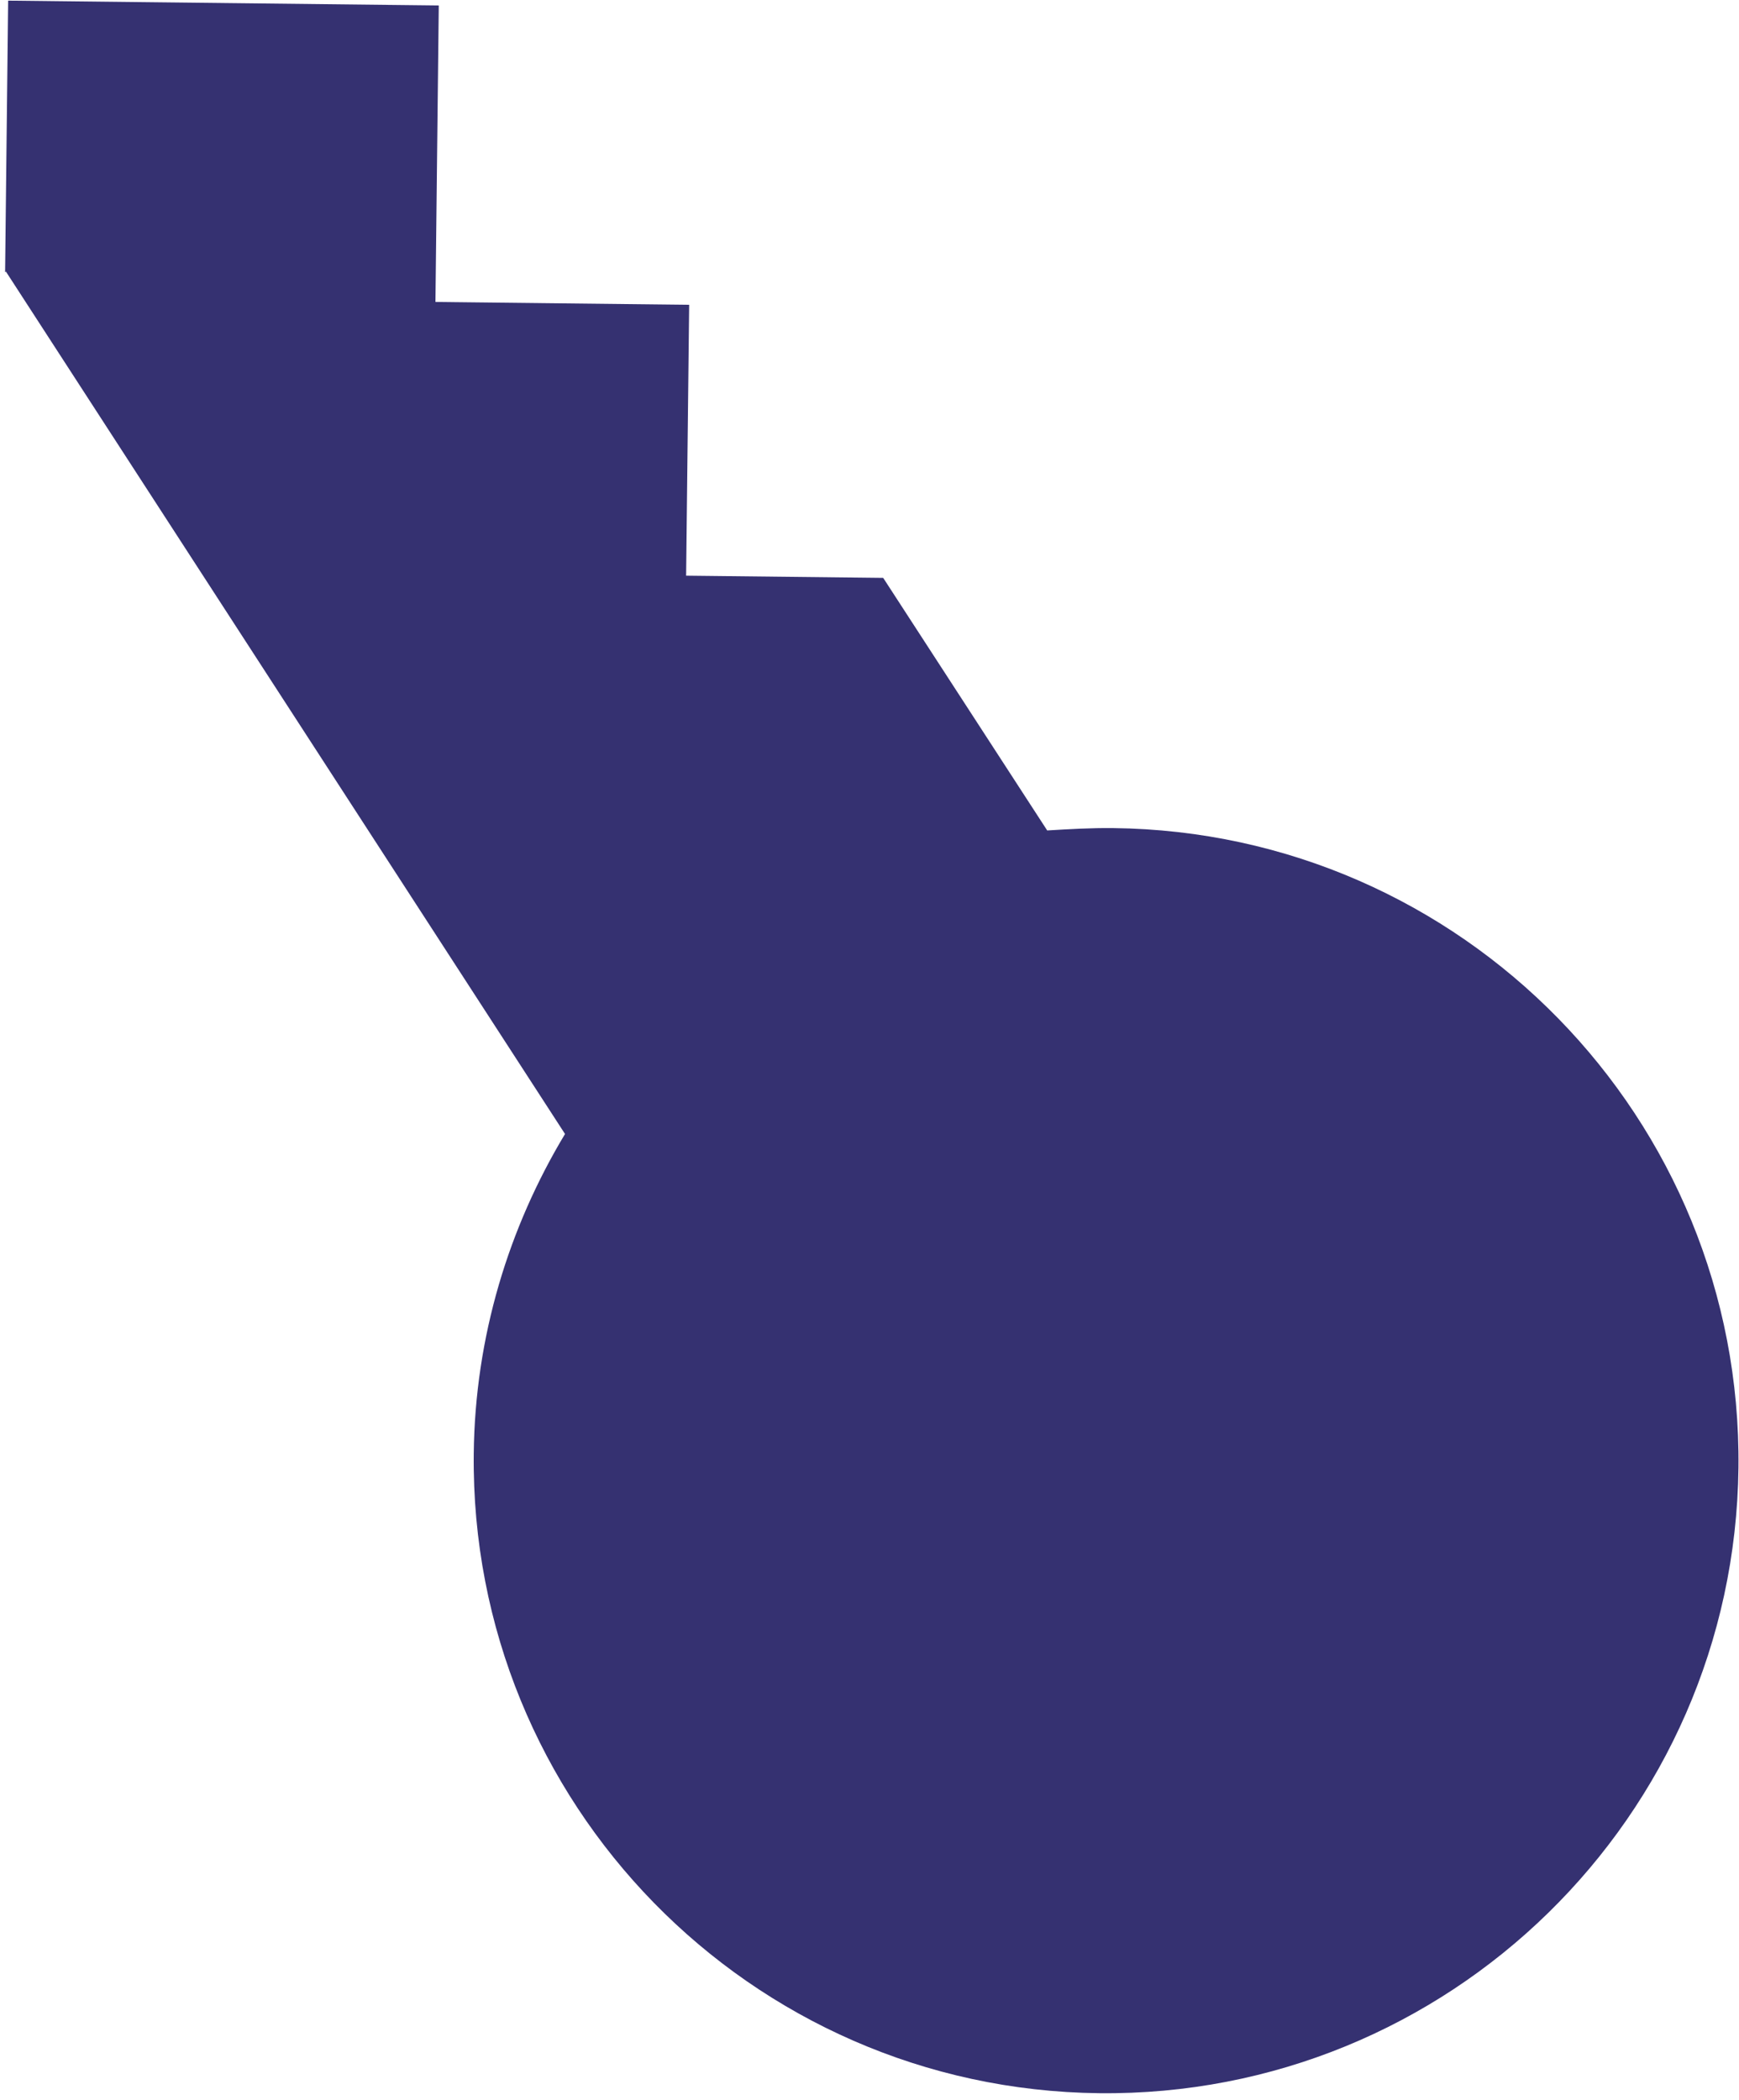
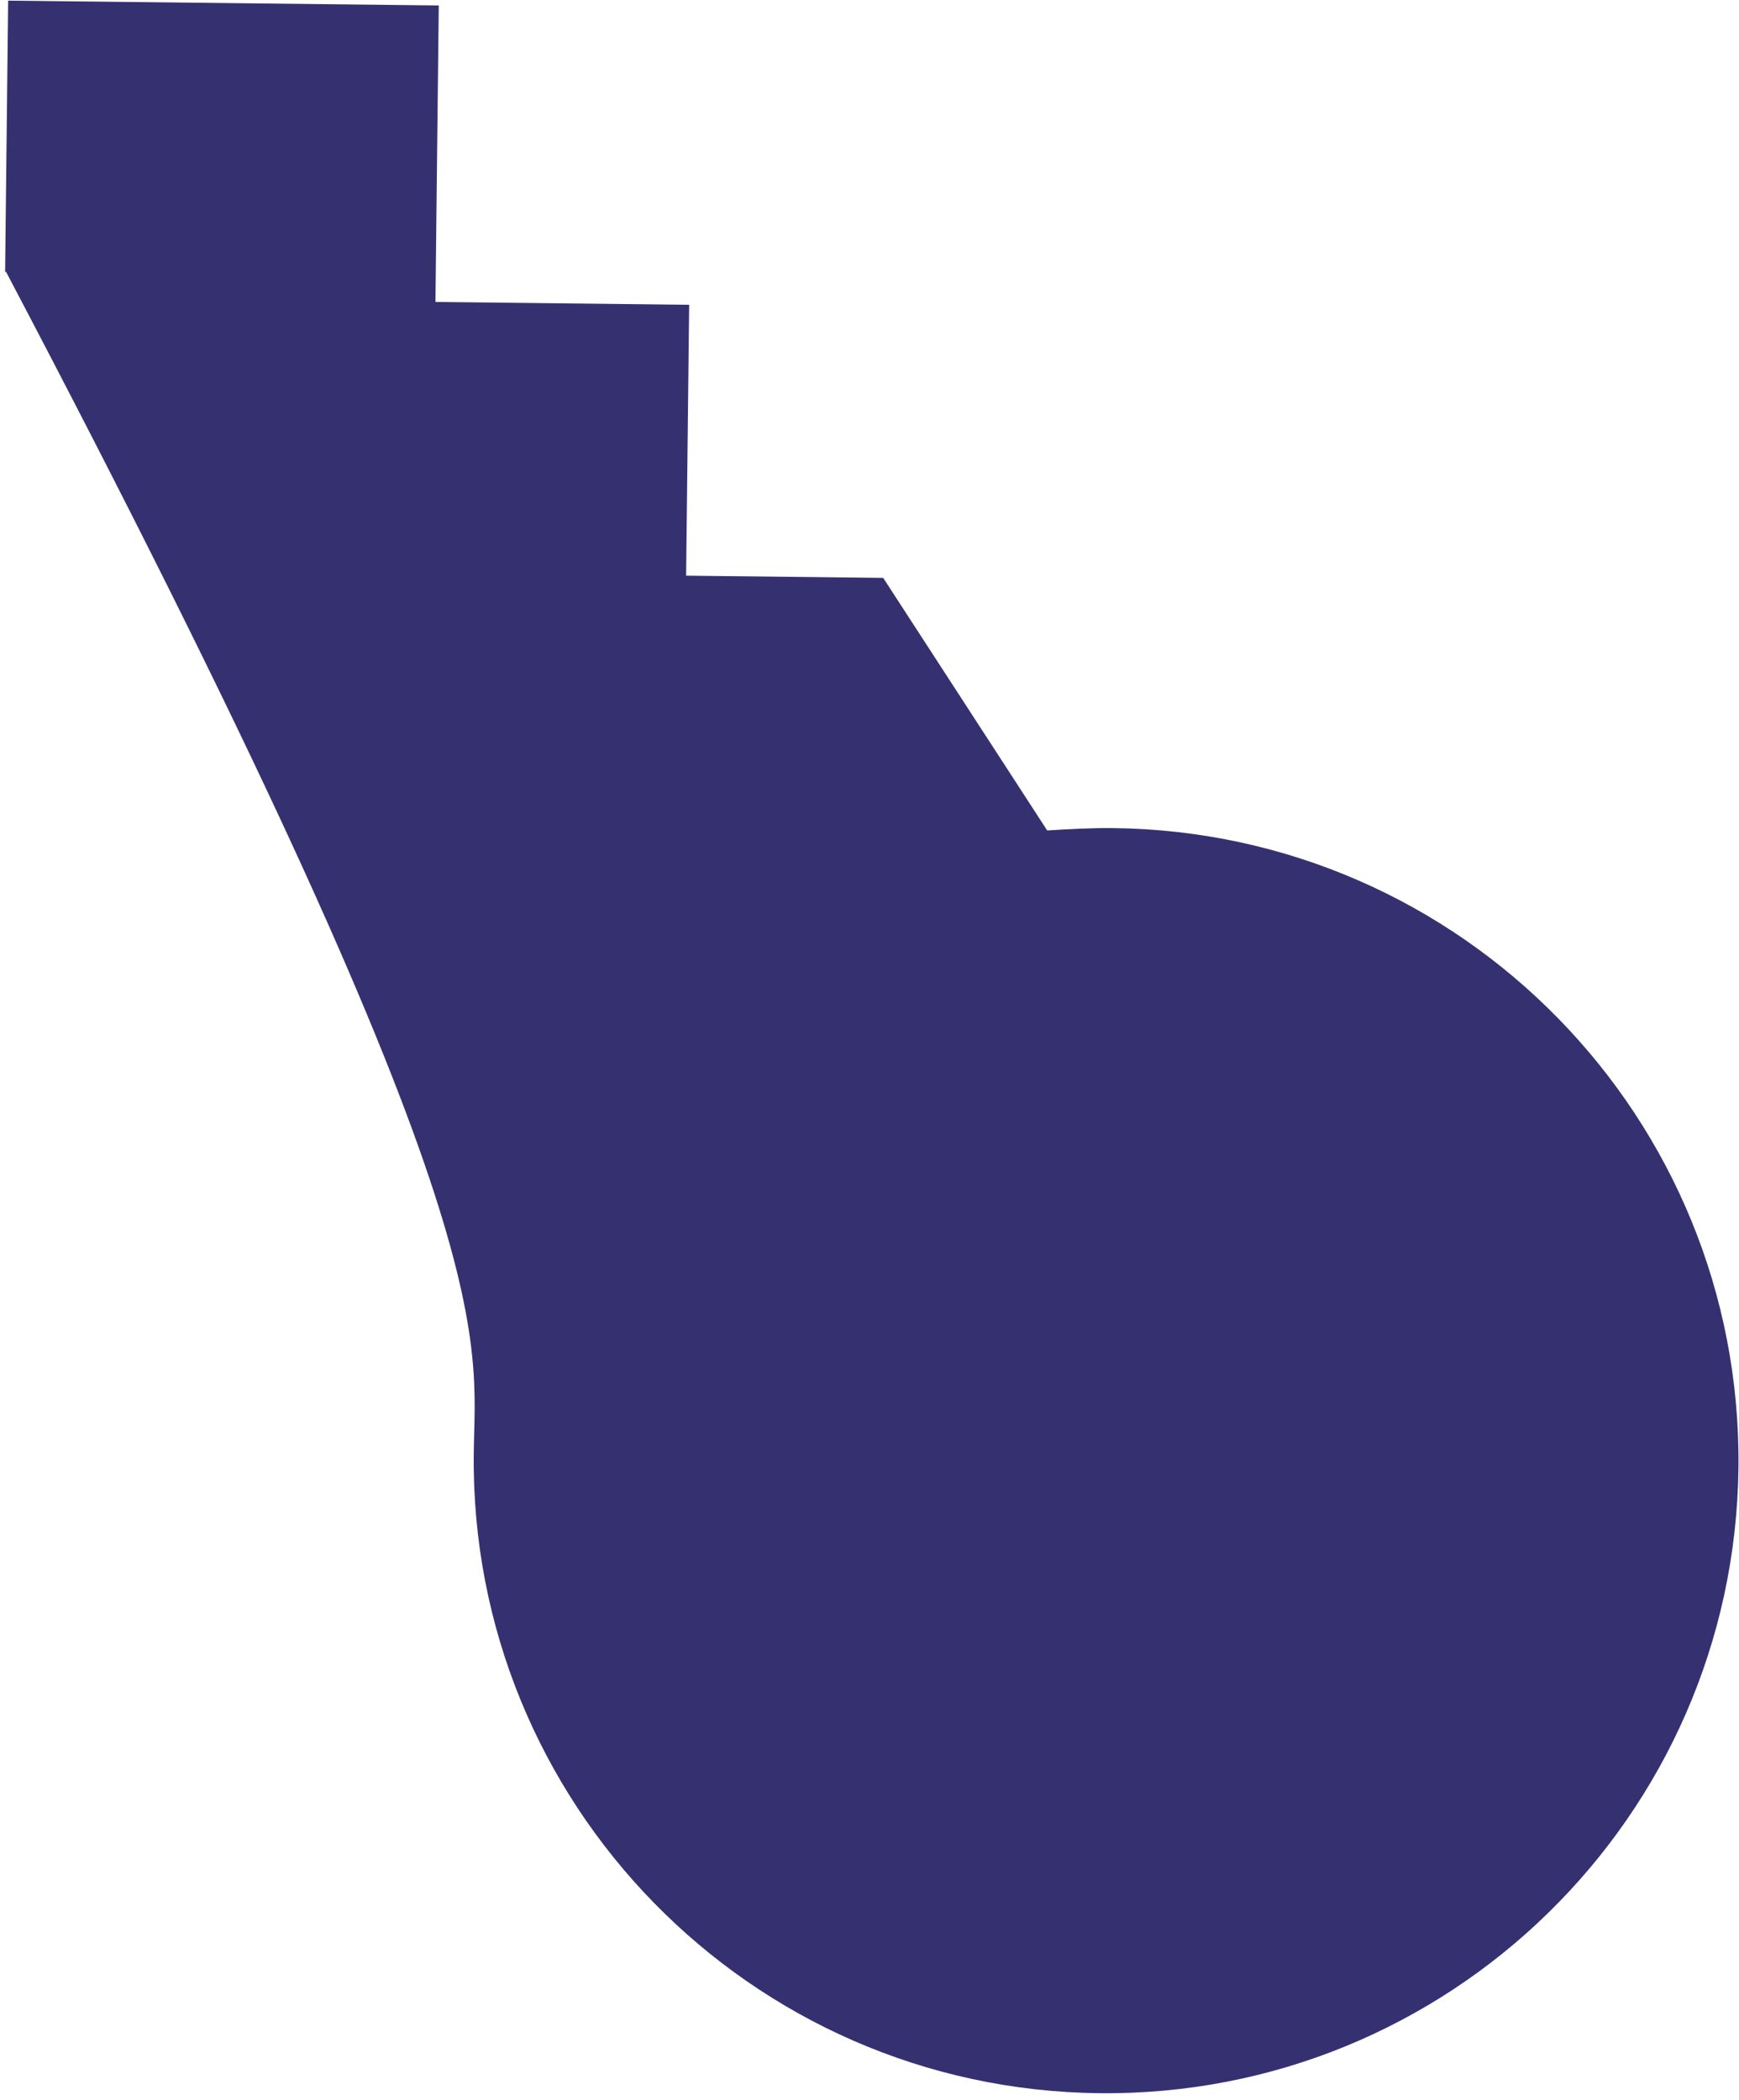
<svg xmlns="http://www.w3.org/2000/svg" width="222" height="268" viewBox="0 0 222 268" fill="none">
-   <path d="M0.751 34.65L72.13 144.717C64.963 156.623 60.646 170.543 60.478 185.499C59.978 230.072 95.726 266.631 140.299 267.131C184.871 267.631 221.43 231.883 221.93 187.31C222.43 142.738 186.682 106.179 142.11 105.679C139.237 105.647 136.462 105.814 133.686 105.981L112.749 73.749L87.59 73.466L87.978 38.898L55.589 38.535L56.013 0.697L1.04 0.081L0.651 34.748L0.751 34.65Z" fill="#353171" />
+   <path d="M0.751 34.65C64.963 156.623 60.646 170.543 60.478 185.499C59.978 230.072 95.726 266.631 140.299 267.131C184.871 267.631 221.43 231.883 221.93 187.31C222.43 142.738 186.682 106.179 142.11 105.679C139.237 105.647 136.462 105.814 133.686 105.981L112.749 73.749L87.59 73.466L87.978 38.898L55.589 38.535L56.013 0.697L1.04 0.081L0.651 34.748L0.751 34.65Z" fill="#353171" />
</svg>